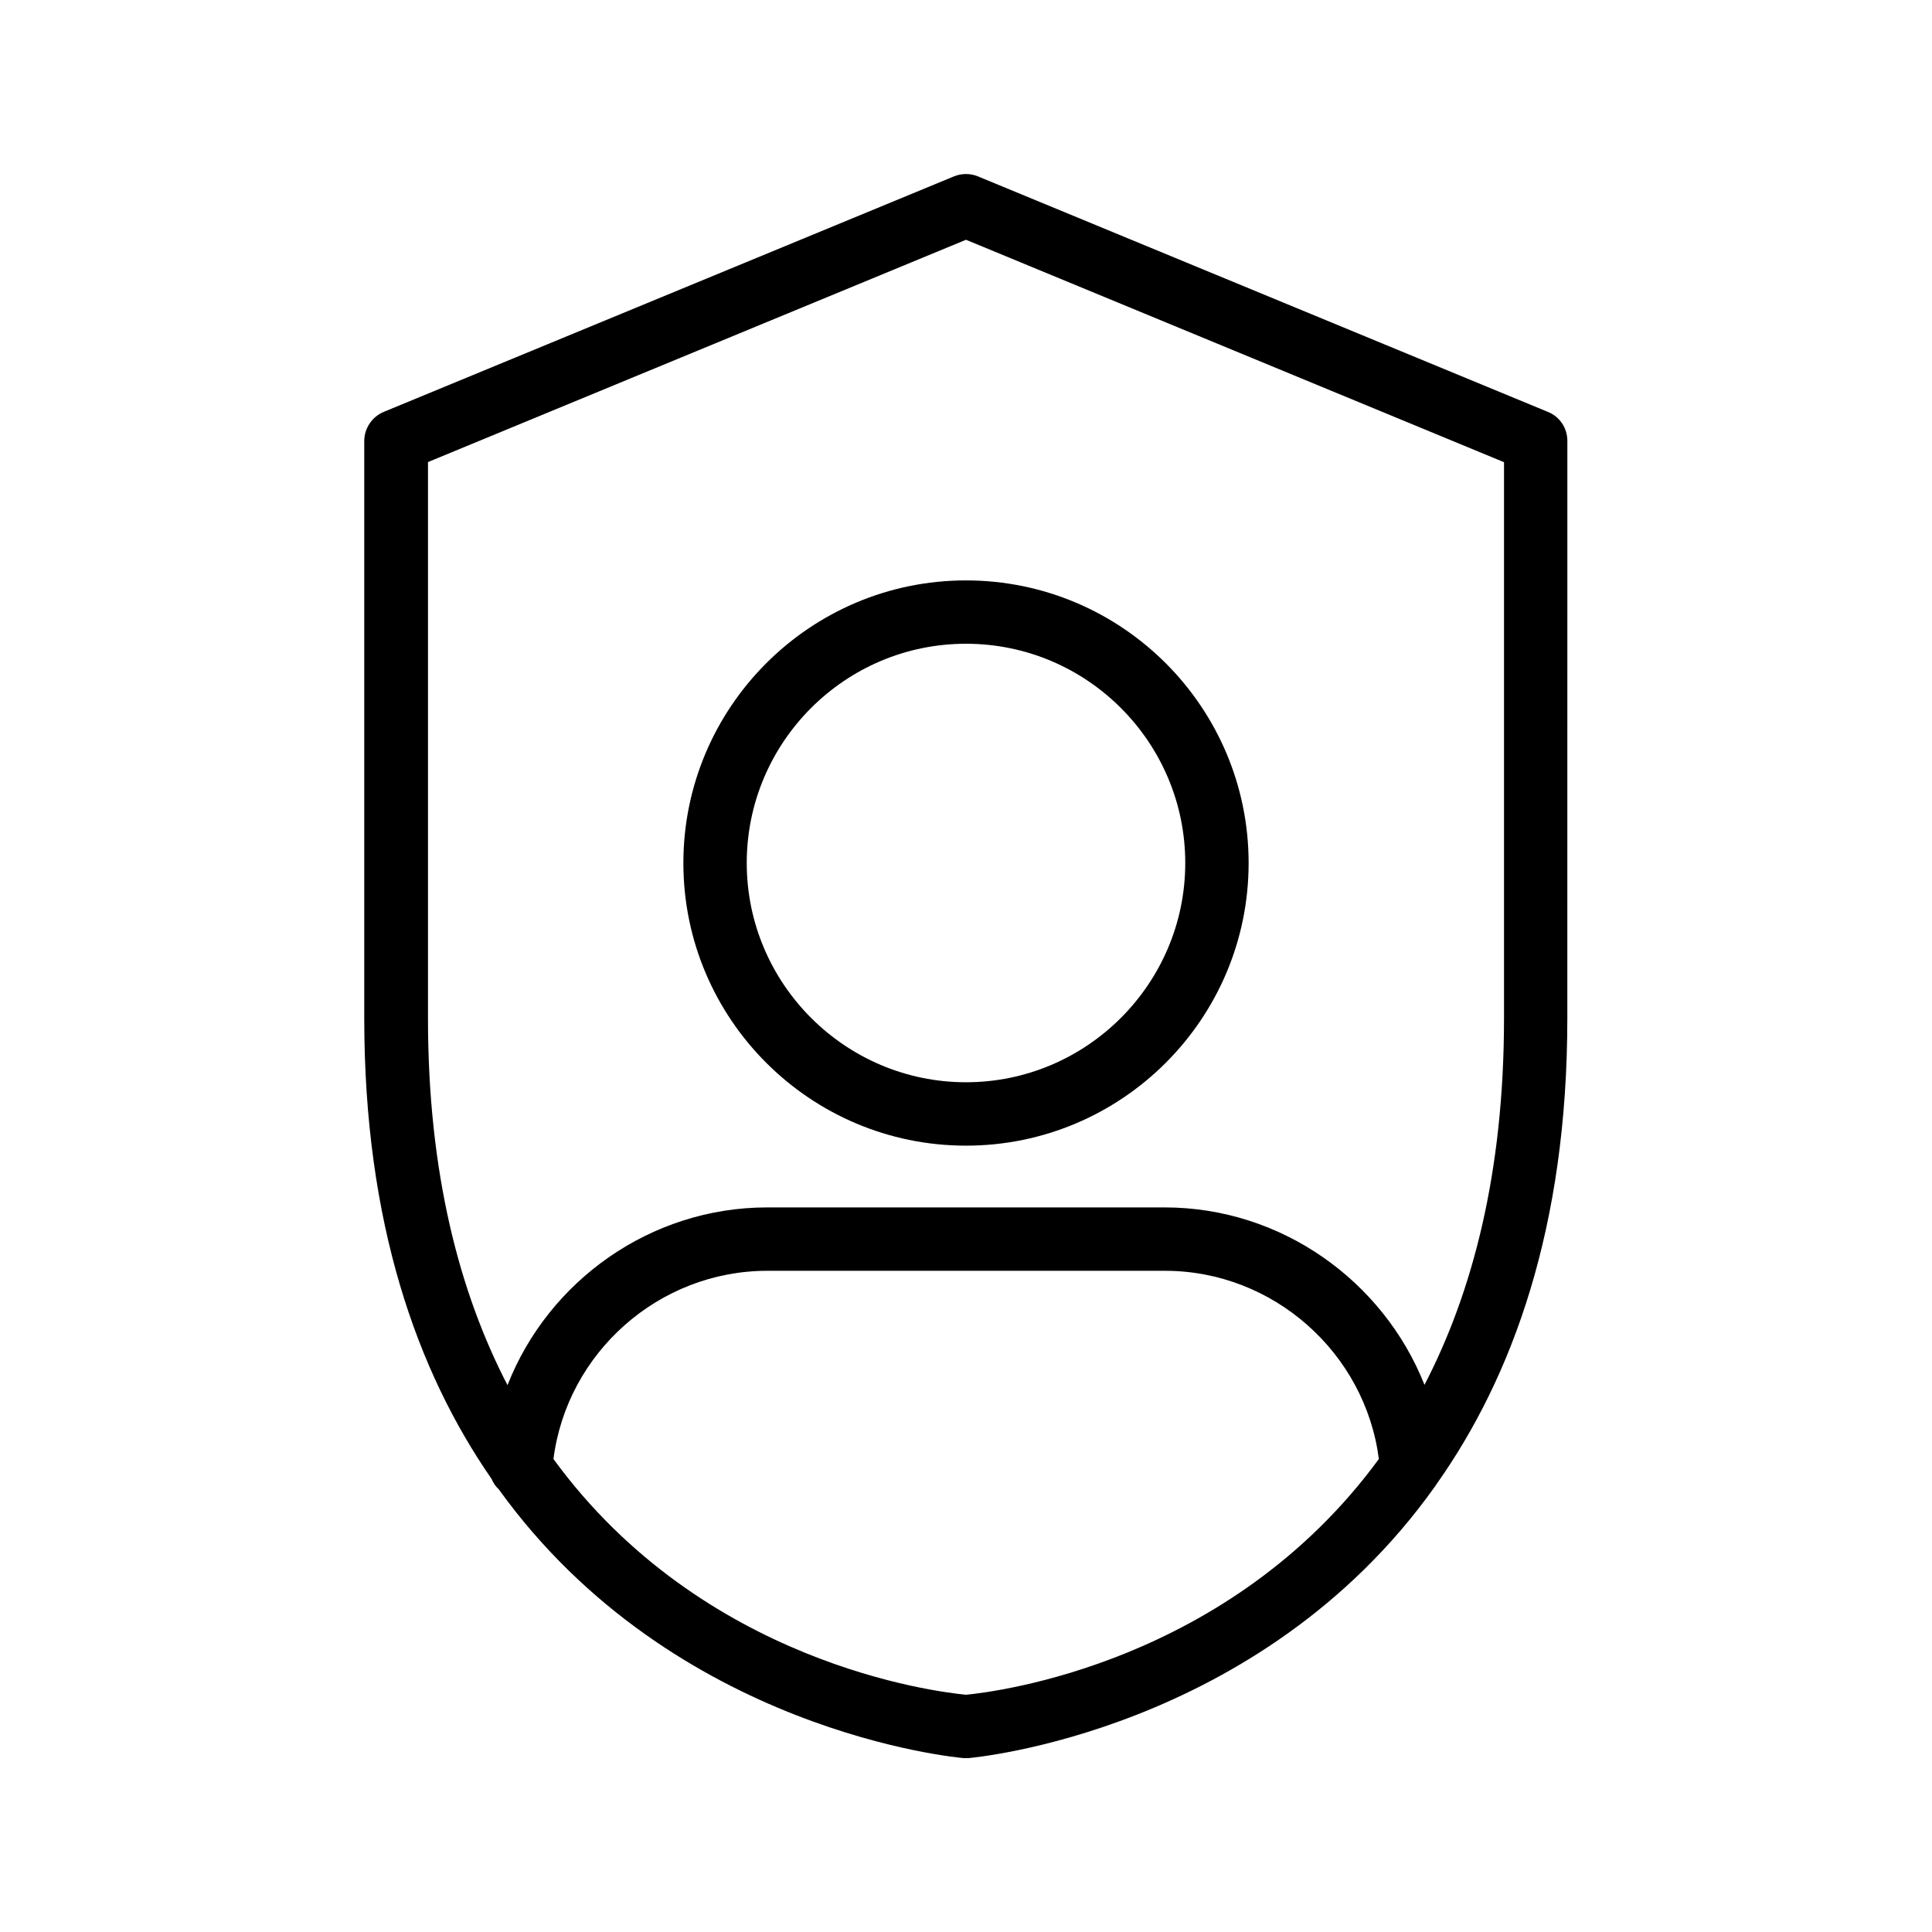
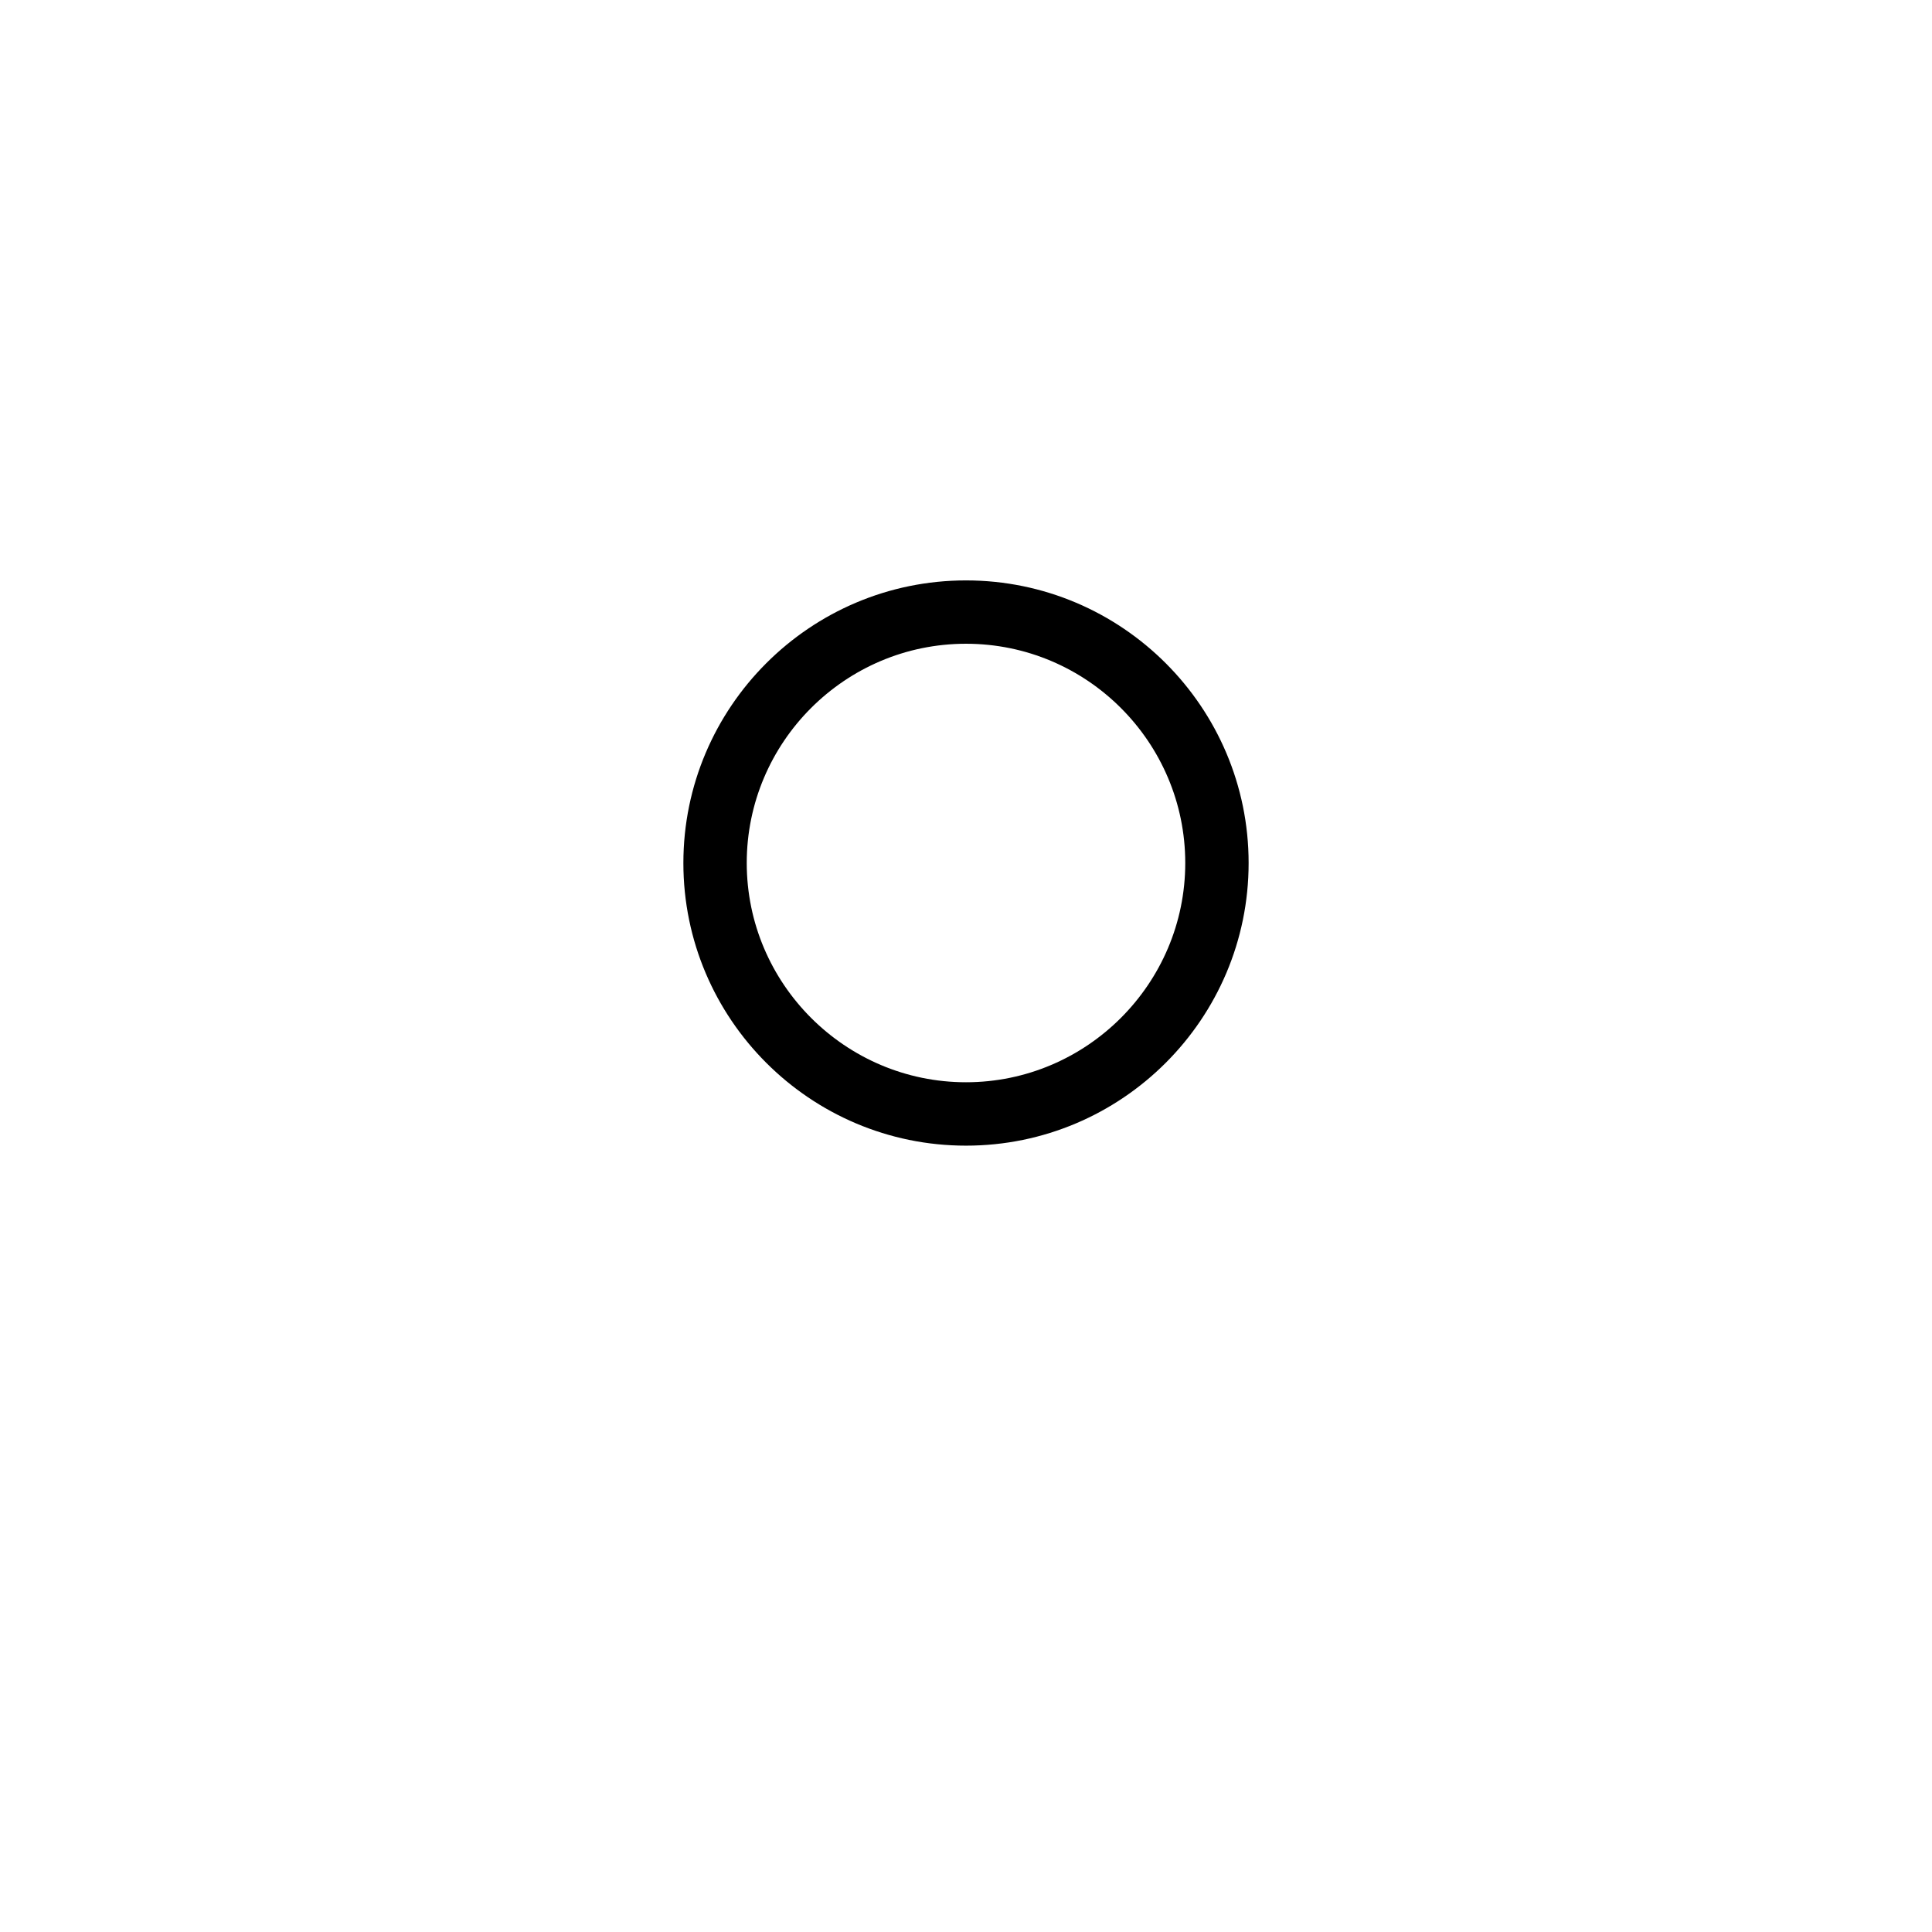
<svg xmlns="http://www.w3.org/2000/svg" fill="#000000" width="800px" height="800px" version="1.1" viewBox="144 144 512 512">
  <g>
-     <path d="m276.14 538.63c46.434 64.57 122.17 71.207 123.27 71.289h0.586 0.586c1.09-0.082 77.336-6.801 123.68-71.961 0.168-0.168 0.25-0.336 0.336-0.504 20.238-28.551 34.762-68.266 34.762-123.6l0.008-152.99c0-3.441-2.016-6.465-5.207-7.727l-150.98-62.387c-2.016-0.84-4.367-0.84-6.383 0l-151.06 62.387c-3.106 1.258-5.207 4.367-5.207 7.727v152.99c0 54.328 14.023 93.625 33.754 122.09 0.426 1.008 1.012 1.934 1.852 2.688zm123.86 54.496c-7.809-0.754-69.695-8.145-109.33-62.473 3.609-28.215 27.961-49.879 56.68-49.879h105.38c28.719 0 53.066 21.746 56.68 49.879-39.719 54.246-101.6 61.719-109.41 62.473zm-142.66-326.64 142.66-58.945 142.58 58.945v147.36c0 41.059-8.398 72.715-21.074 97.152-10.914-27.543-37.953-47.023-68.855-47.023h-105.3c-30.984 0-58.023 19.48-68.855 47.105-12.68-24.434-21.074-56.09-21.074-97.152v-147.45z" />
    <path d="m400 447.61c41.312 0 74.898-33.586 74.898-74.898s-33.586-74.898-74.898-74.898-74.898 33.586-74.898 74.898c-0.004 41.309 33.586 74.898 74.898 74.898zm0-133.01c32.074 0 58.105 26.113 58.105 58.105 0 31.992-26.113 58.105-58.105 58.105s-58.105-26.113-58.105-58.105c-0.004-31.988 26.027-58.105 58.105-58.105z" />
  </g>
</svg>